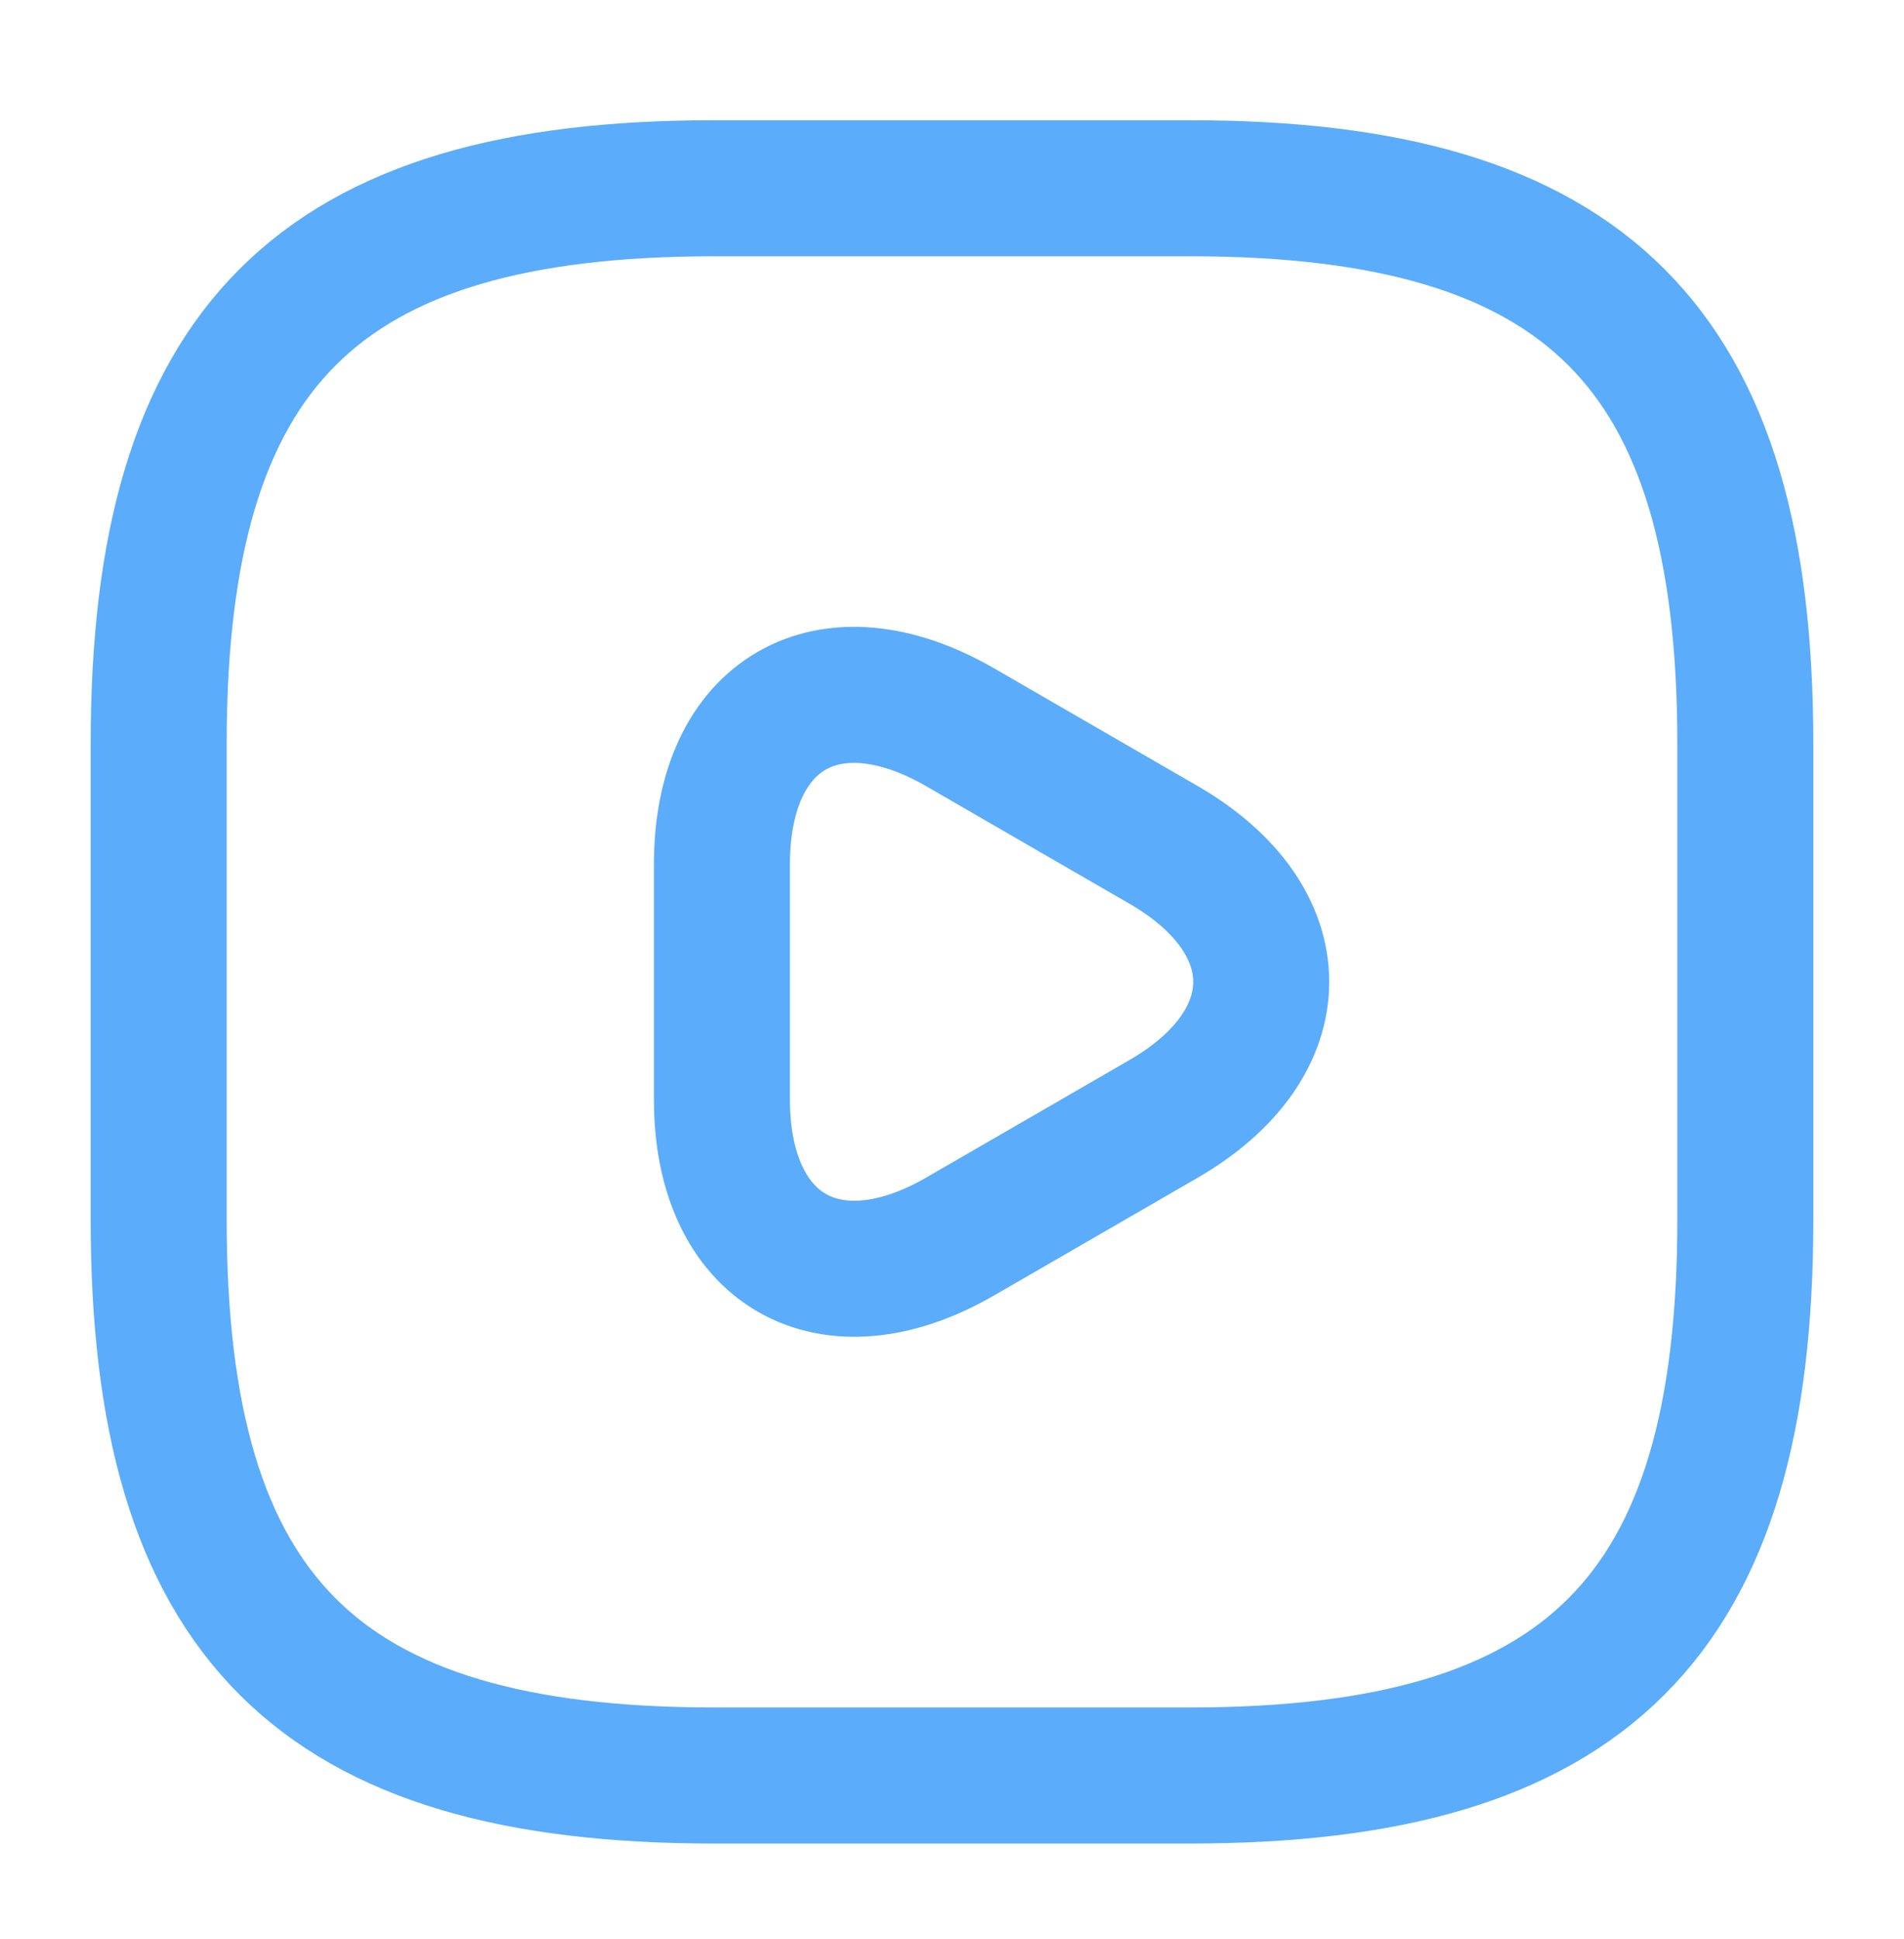
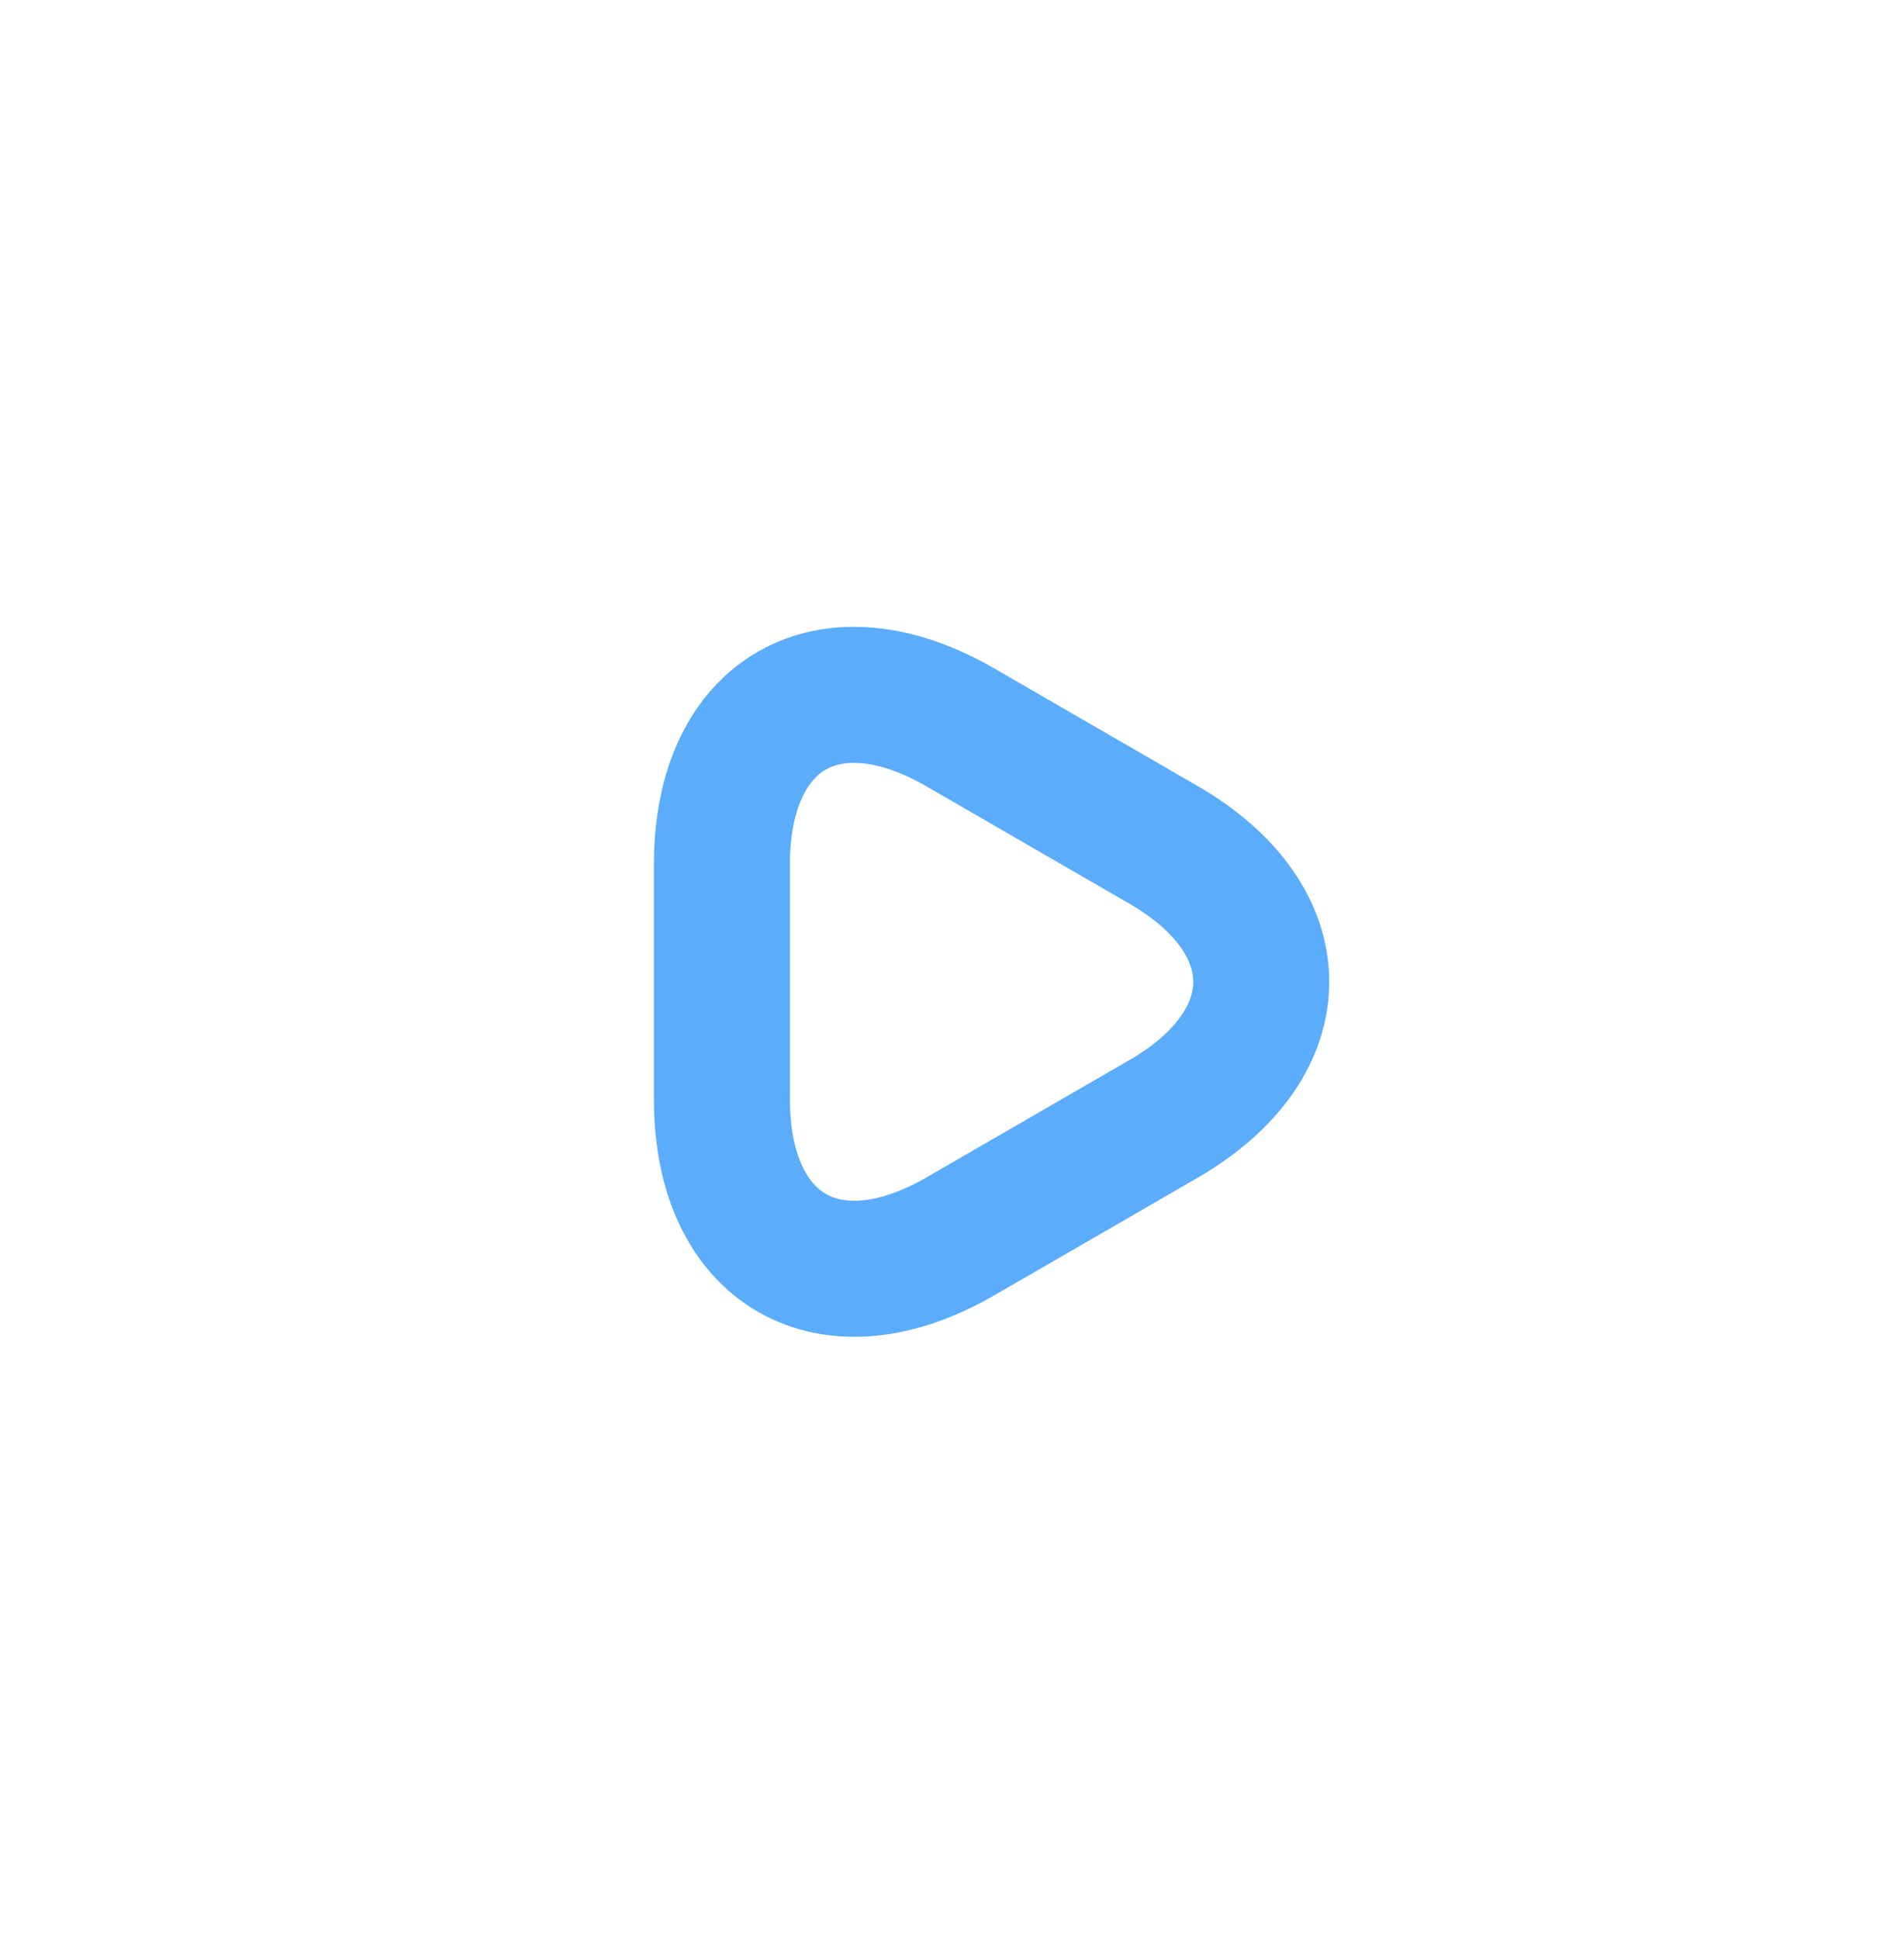
<svg xmlns="http://www.w3.org/2000/svg" width="56" height="57" viewBox="0 0 56 57" fill="none">
-   <path d="M21 52.201H35C46.666 52.201 51.333 47.535 51.333 35.868V21.868C51.333 10.201 46.666 5.535 35 5.535H21C9.333 5.535 4.667 10.201 4.667 21.868V35.868C4.667 47.535 9.333 52.201 21 52.201Z" stroke="#5BACFA" stroke-width="4" stroke-linecap="round" stroke-linejoin="round" />
  <path d="M21.233 28.868V25.415C21.233 20.958 24.383 19.162 28.233 21.378L31.22 23.105L34.207 24.831C38.057 27.048 38.057 30.688 34.207 32.905L31.22 34.632L28.233 36.358C24.383 38.575 21.233 36.755 21.233 32.322V28.868Z" stroke="#5BACFA" stroke-width="4" stroke-miterlimit="10" stroke-linecap="round" stroke-linejoin="round" />
</svg>